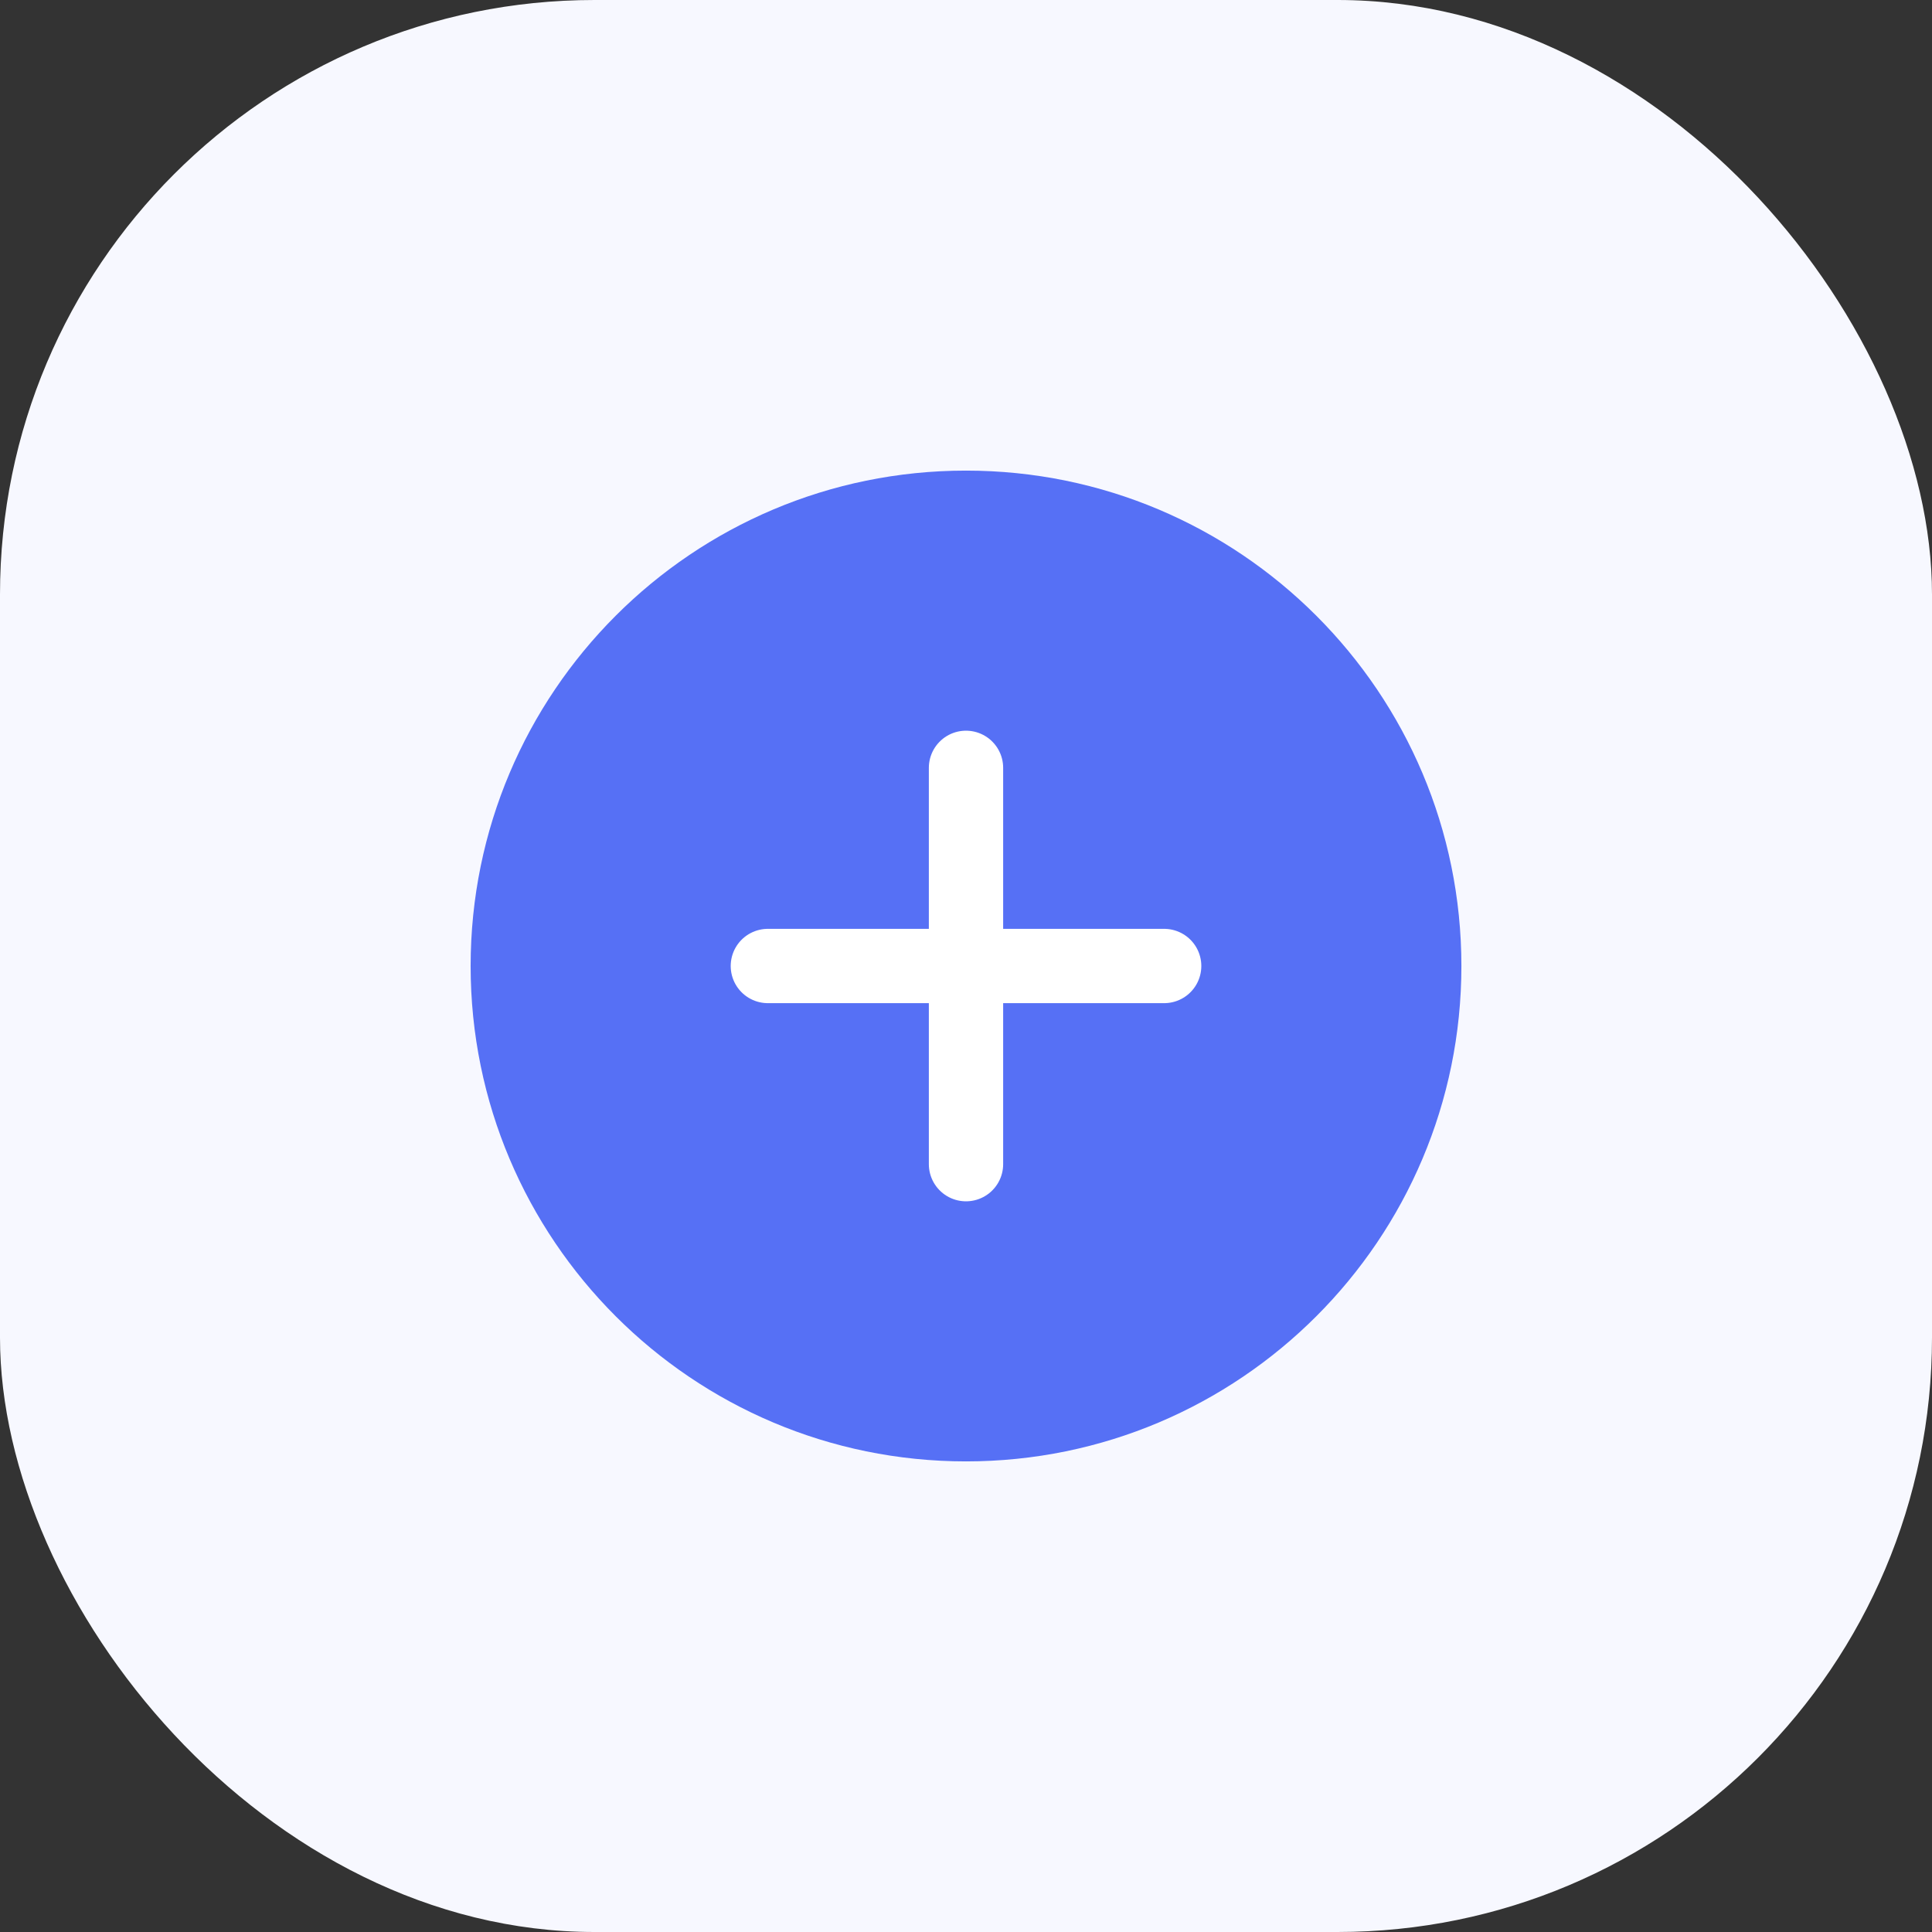
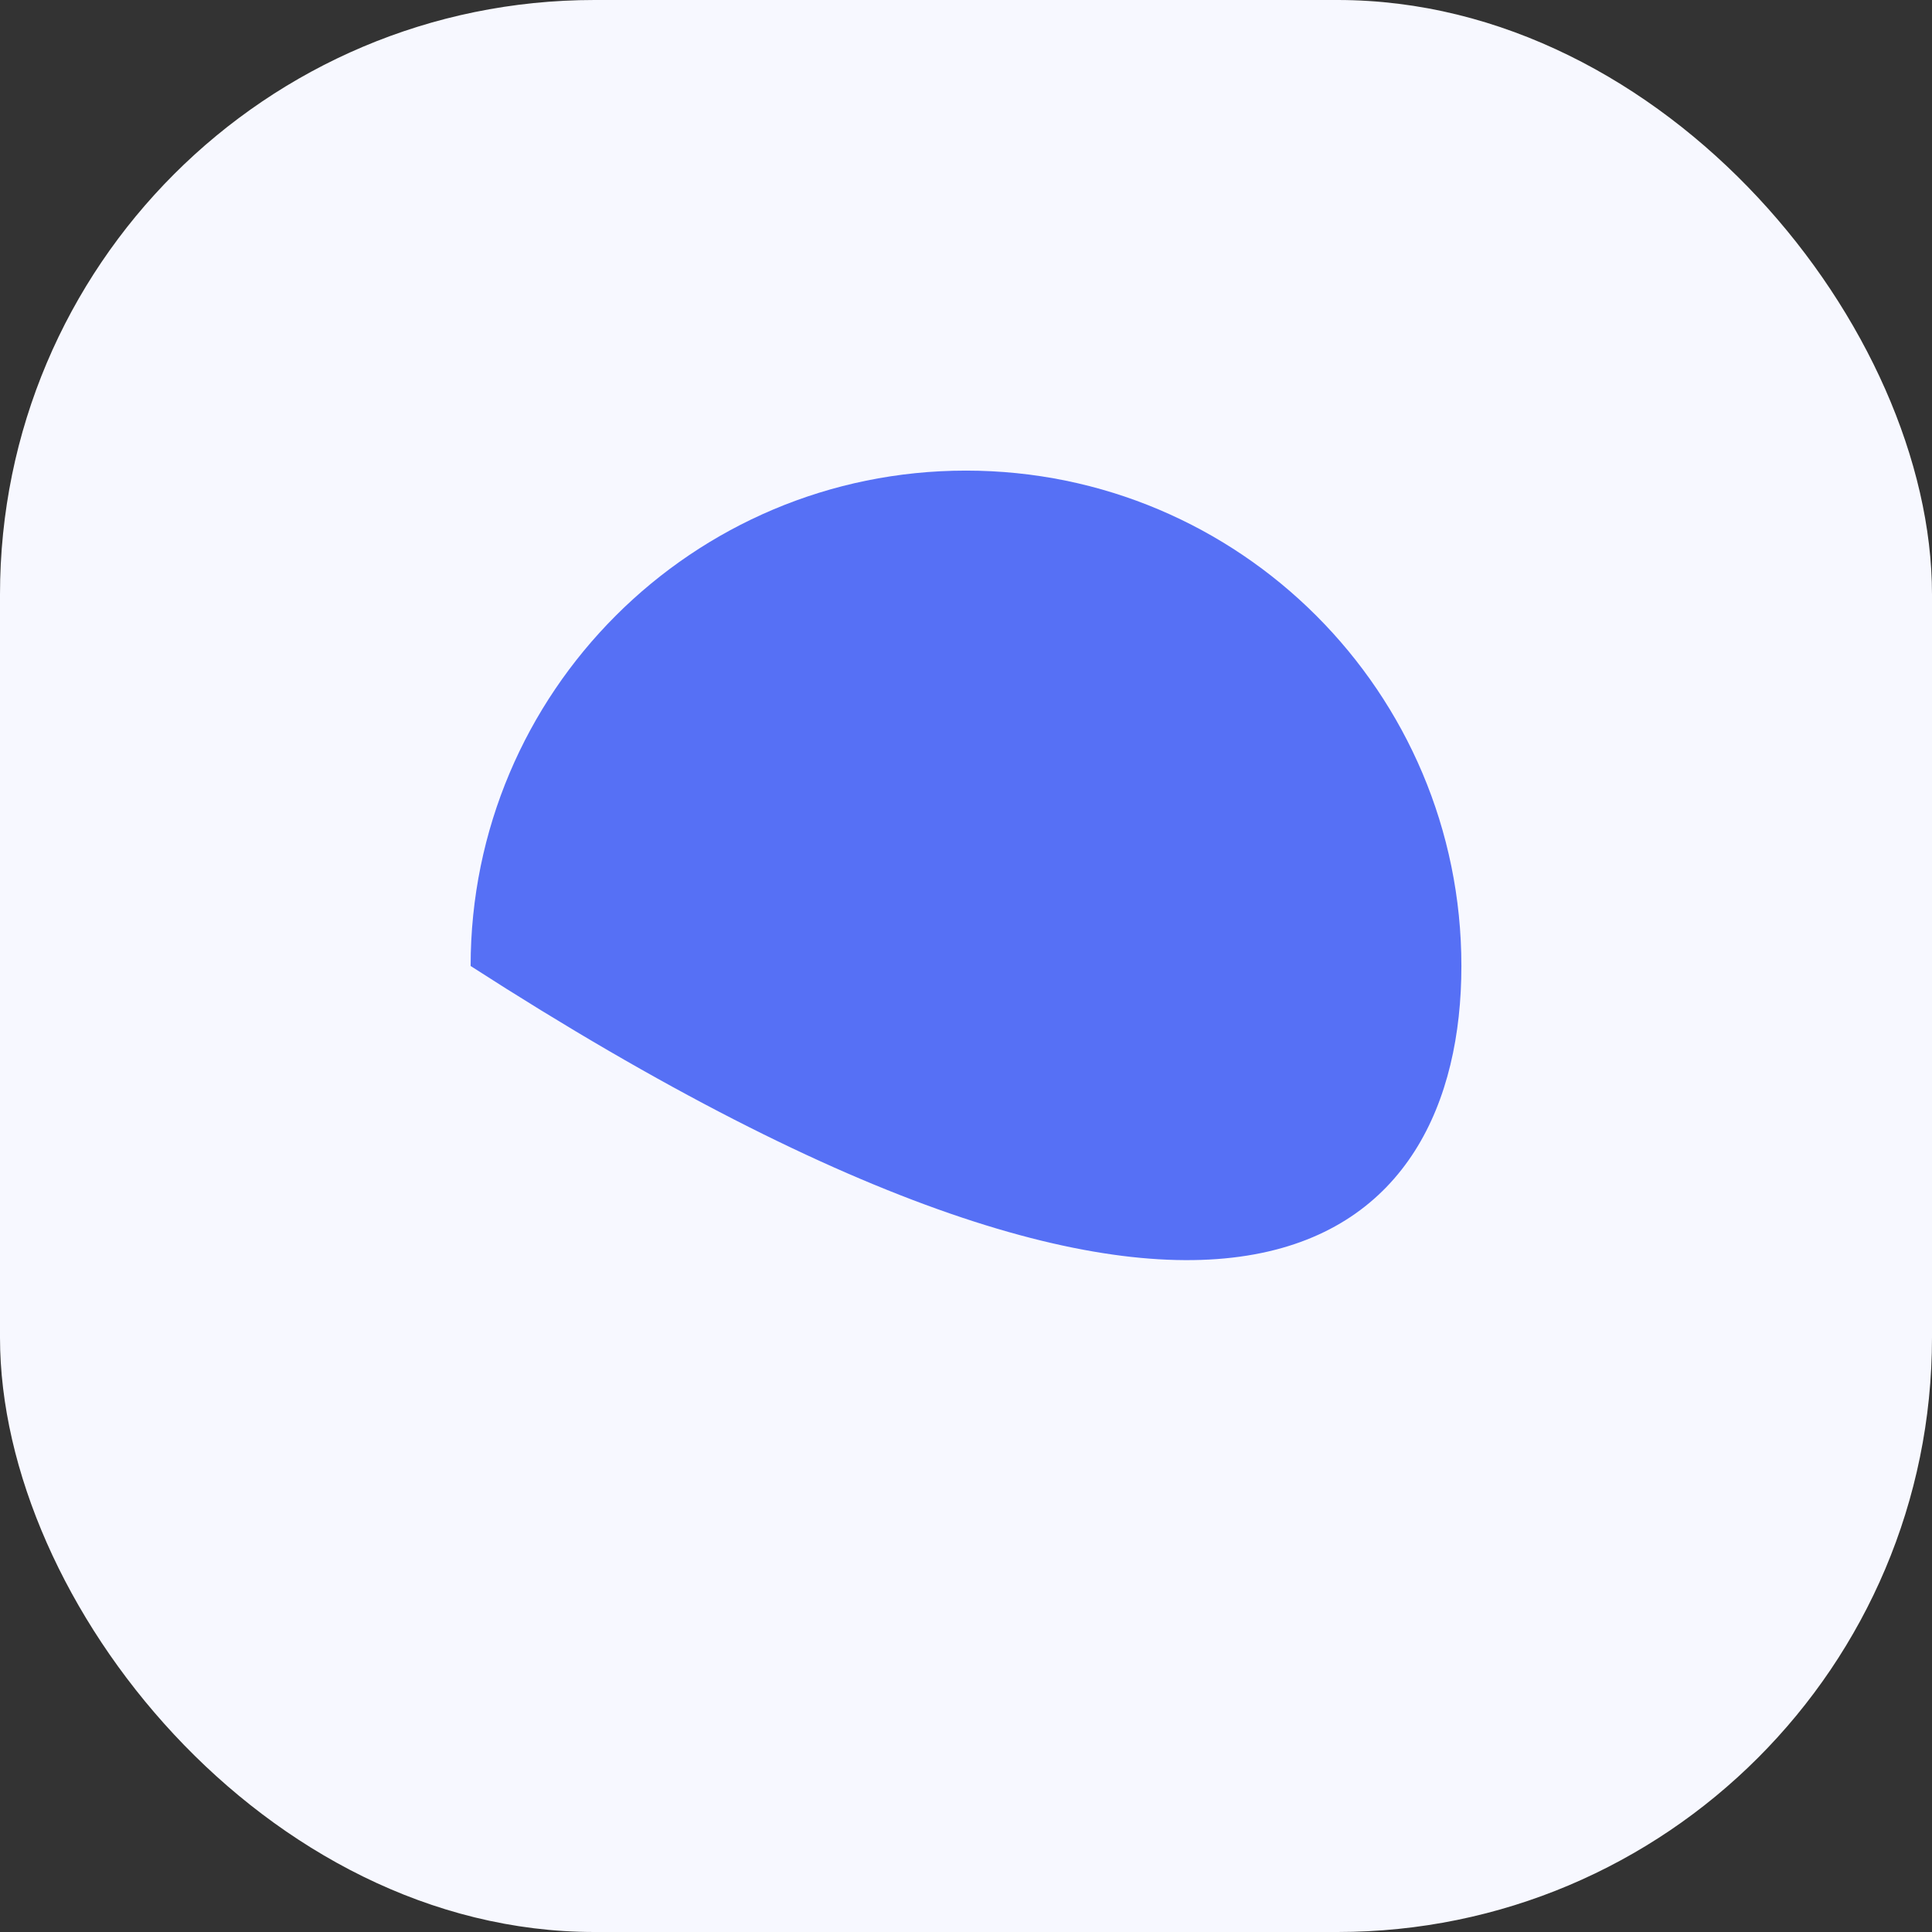
<svg xmlns="http://www.w3.org/2000/svg" width="104" height="104" viewBox="0 0 104 104" fill="none">
  <rect x="0" y="0" width="104" height="104" fill="#333333" stroke="none" />
  <rect width="104" height="104" rx="32" fill="#F7F8FF" />
-   <path d="M78.667 52C78.667 37.272 66.728 25.333 52 25.333C37.273 25.333 25.334 37.272 25.334 52C25.334 66.727 37.273 78.667 52 78.667C66.728 78.667 78.667 66.727 78.667 52Z" fill="#5670F5" />
-   <path d="M52 41.333V62.667M62.667 52H41.334" stroke="white" stroke-width="4" stroke-linecap="round" stroke-linejoin="round" />
+   <path d="M78.667 52C78.667 37.272 66.728 25.333 52 25.333C37.273 25.333 25.334 37.272 25.334 52C66.728 78.667 78.667 66.727 78.667 52Z" fill="#5670F5" />
</svg>